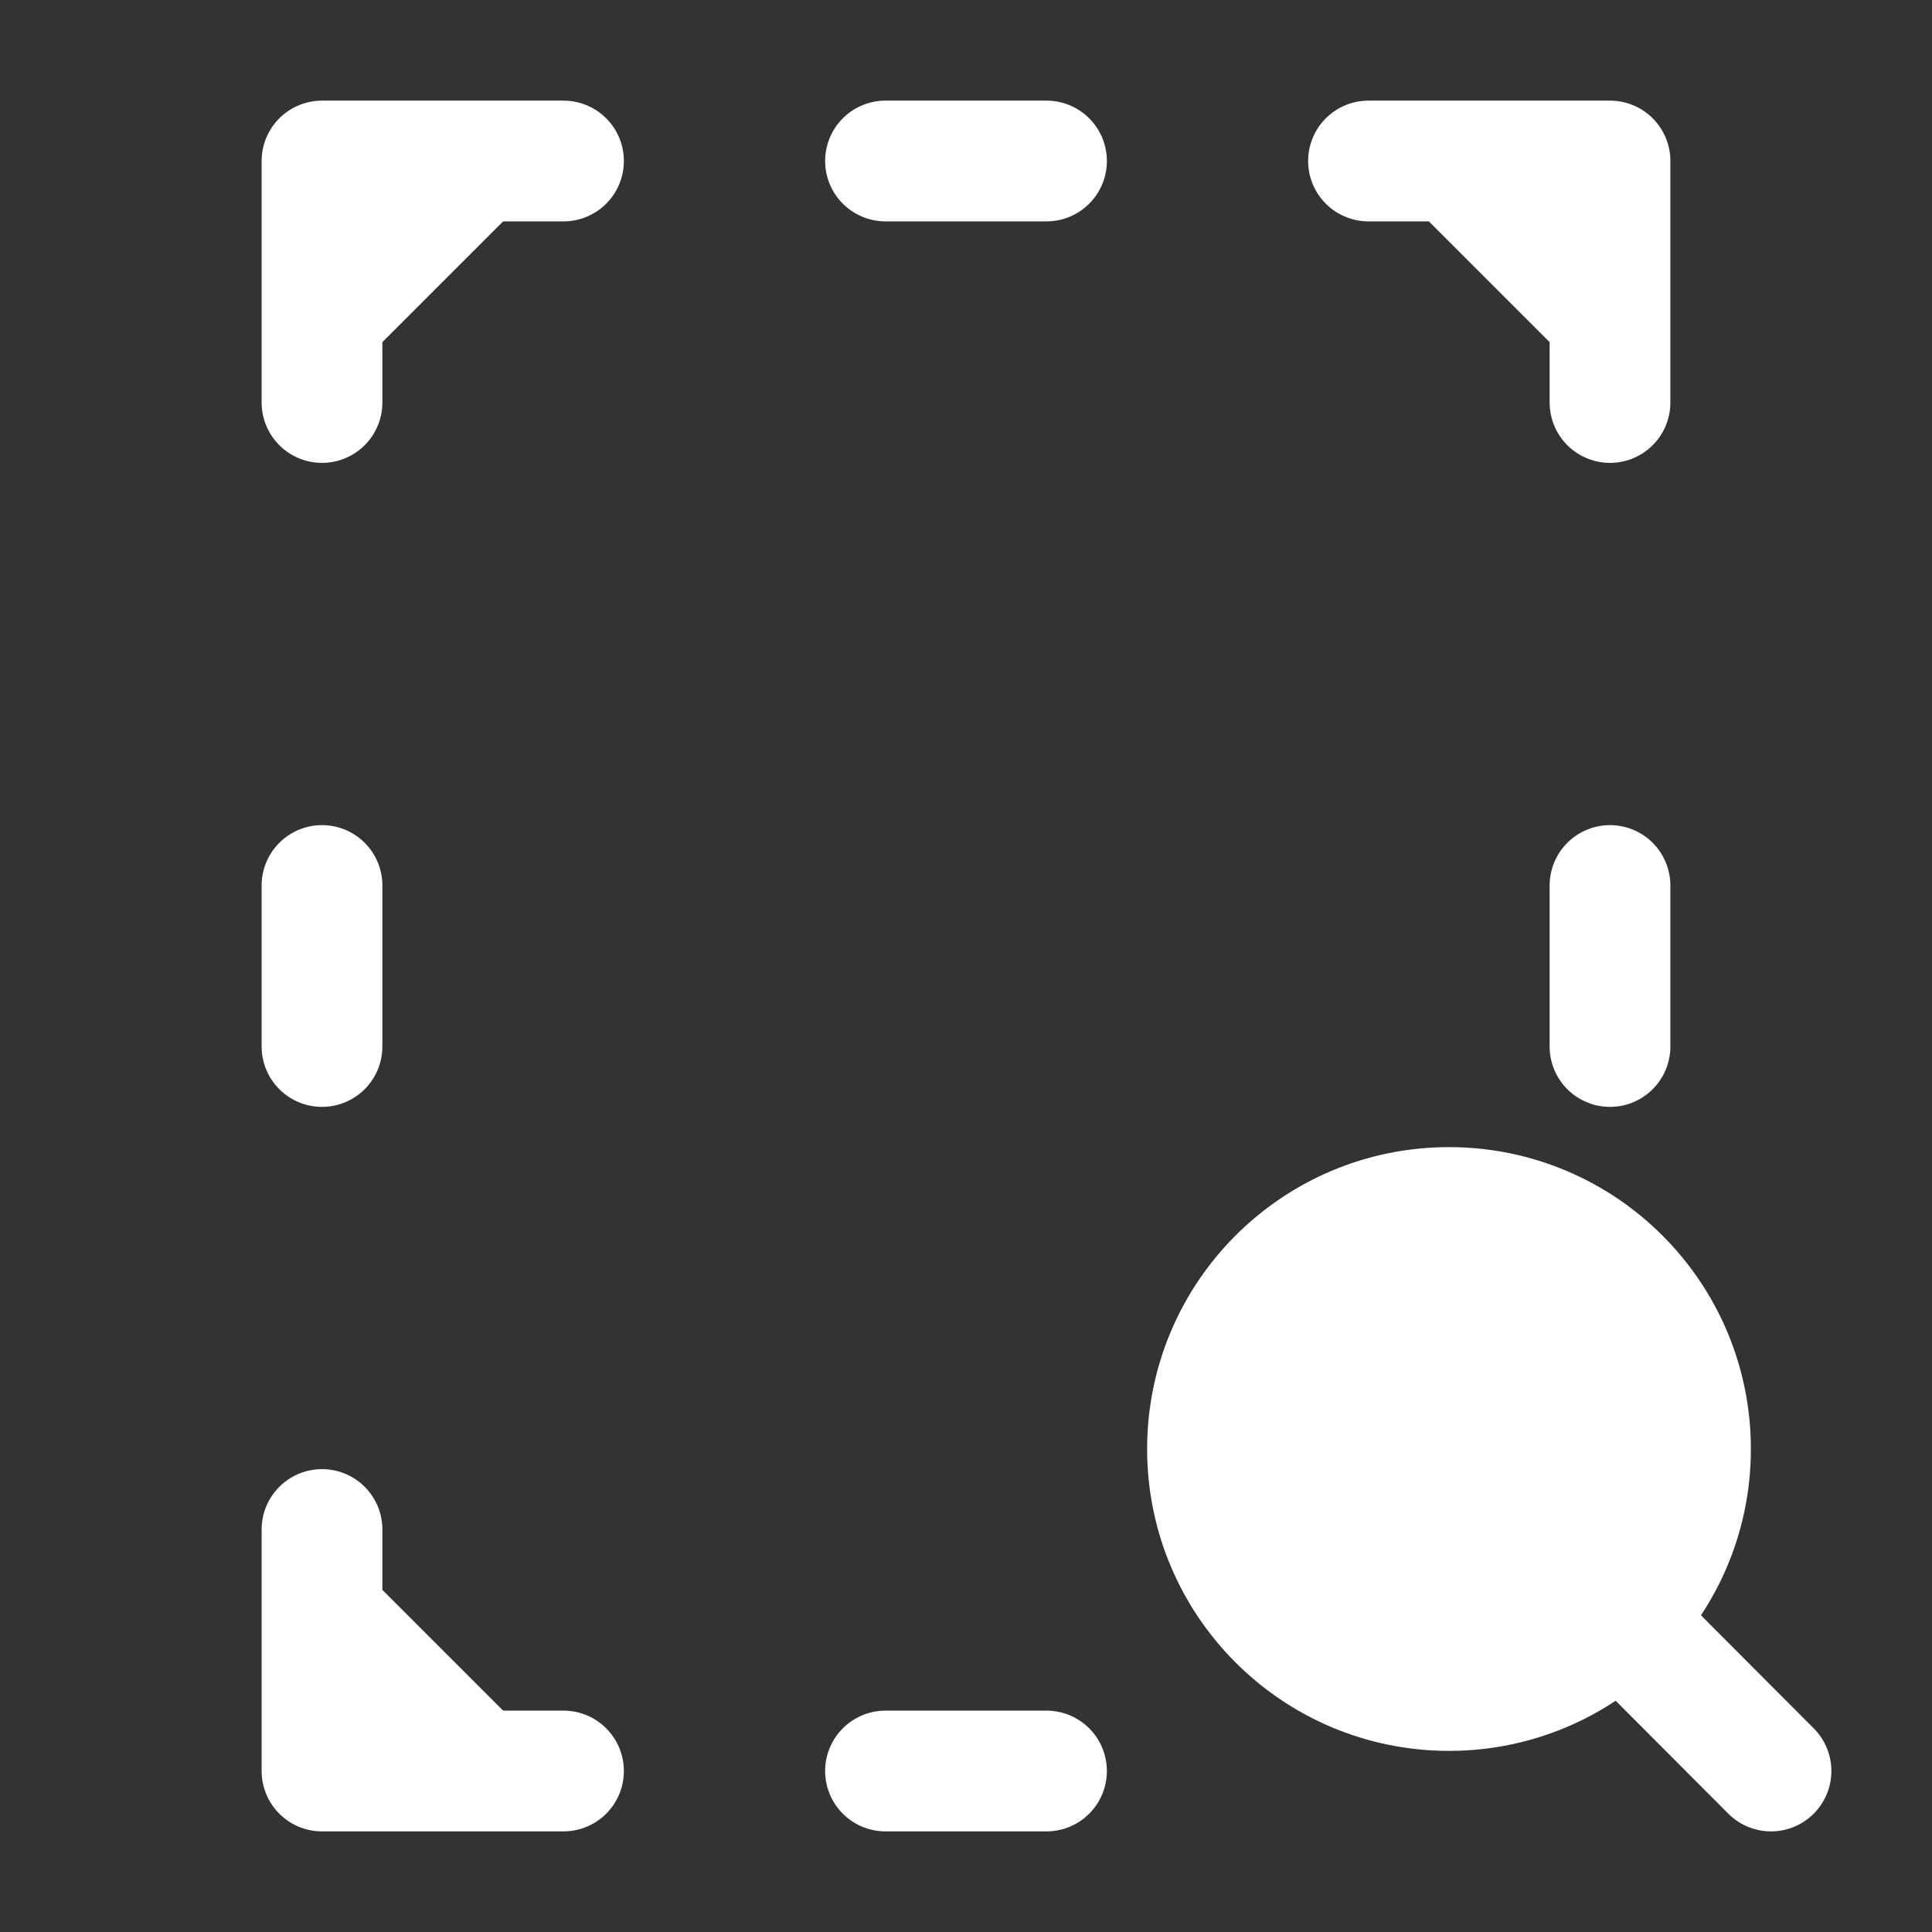
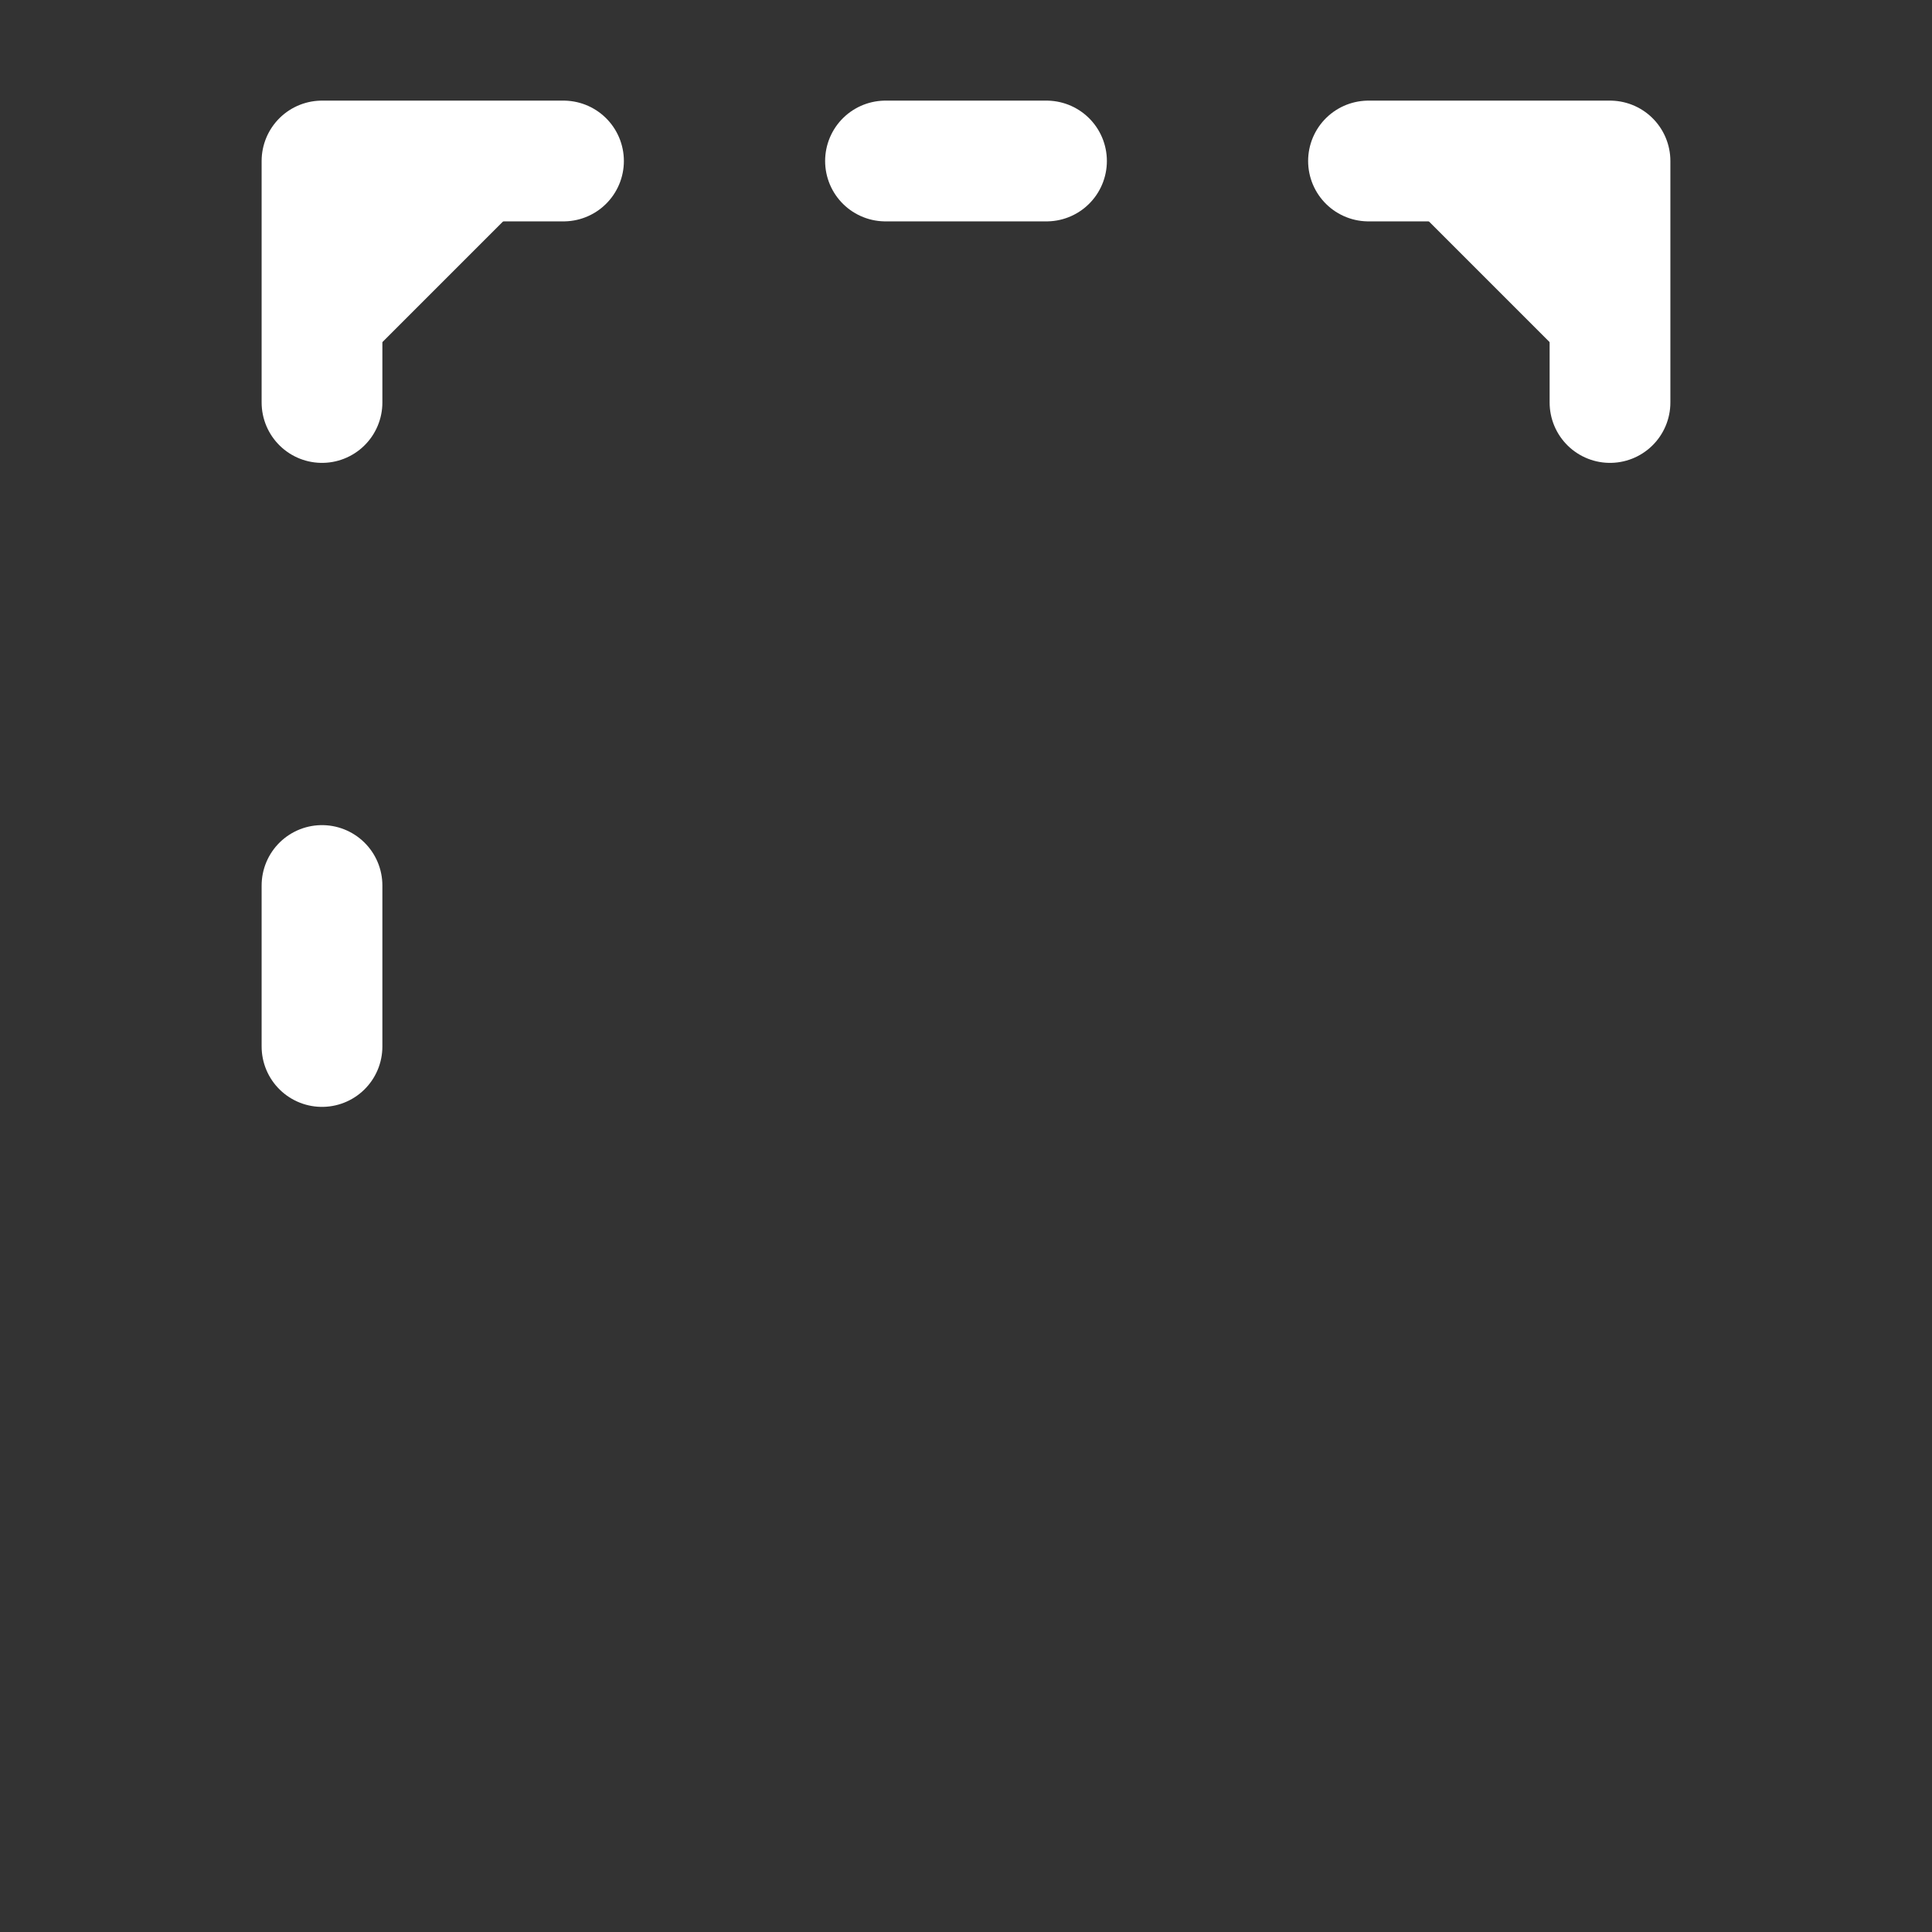
<svg xmlns="http://www.w3.org/2000/svg" width="800px" height="800px" viewBox="0 0 24 24" fill="#fff">
  <rect x="0" y="0" width="24" height="24" fill="#333333" stroke="none" />
-   <path d="M20.124 20.119C20.665 19.576 21 18.827 21 18C21 16.343 19.657 15 18 15C16.343 15 15 16.343 15 18C15 19.657 16.343 21 18 21C18.83 21 19.581 20.663 20.124 20.119ZM20.124 20.119L22 22" stroke="#fff" stroke-width="1.5" stroke-linecap="round" stroke-linejoin="round" />
  <path d="M7 2H4V5" stroke="#fff" stroke-width="1.5" stroke-linecap="round" stroke-linejoin="round" />
  <path d="M4 11V13" stroke="#fff" stroke-width="1.5" stroke-linecap="round" stroke-linejoin="round" />
  <path d="M11 2H13" stroke="#fff" stroke-width="1.5" stroke-linecap="round" stroke-linejoin="round" />
-   <path d="M11 22H13" stroke="#fff" stroke-width="1.5" stroke-linecap="round" stroke-linejoin="round" />
-   <path d="M20 11V13" stroke="#fff" stroke-width="1.5" stroke-linecap="round" stroke-linejoin="round" />
  <path d="M17 2H20V5" stroke="#fff" stroke-width="1.5" stroke-linecap="round" stroke-linejoin="round" />
-   <path d="M7 22H4V19" stroke="#fff" stroke-width="1.5" stroke-linecap="round" stroke-linejoin="round" />
</svg>